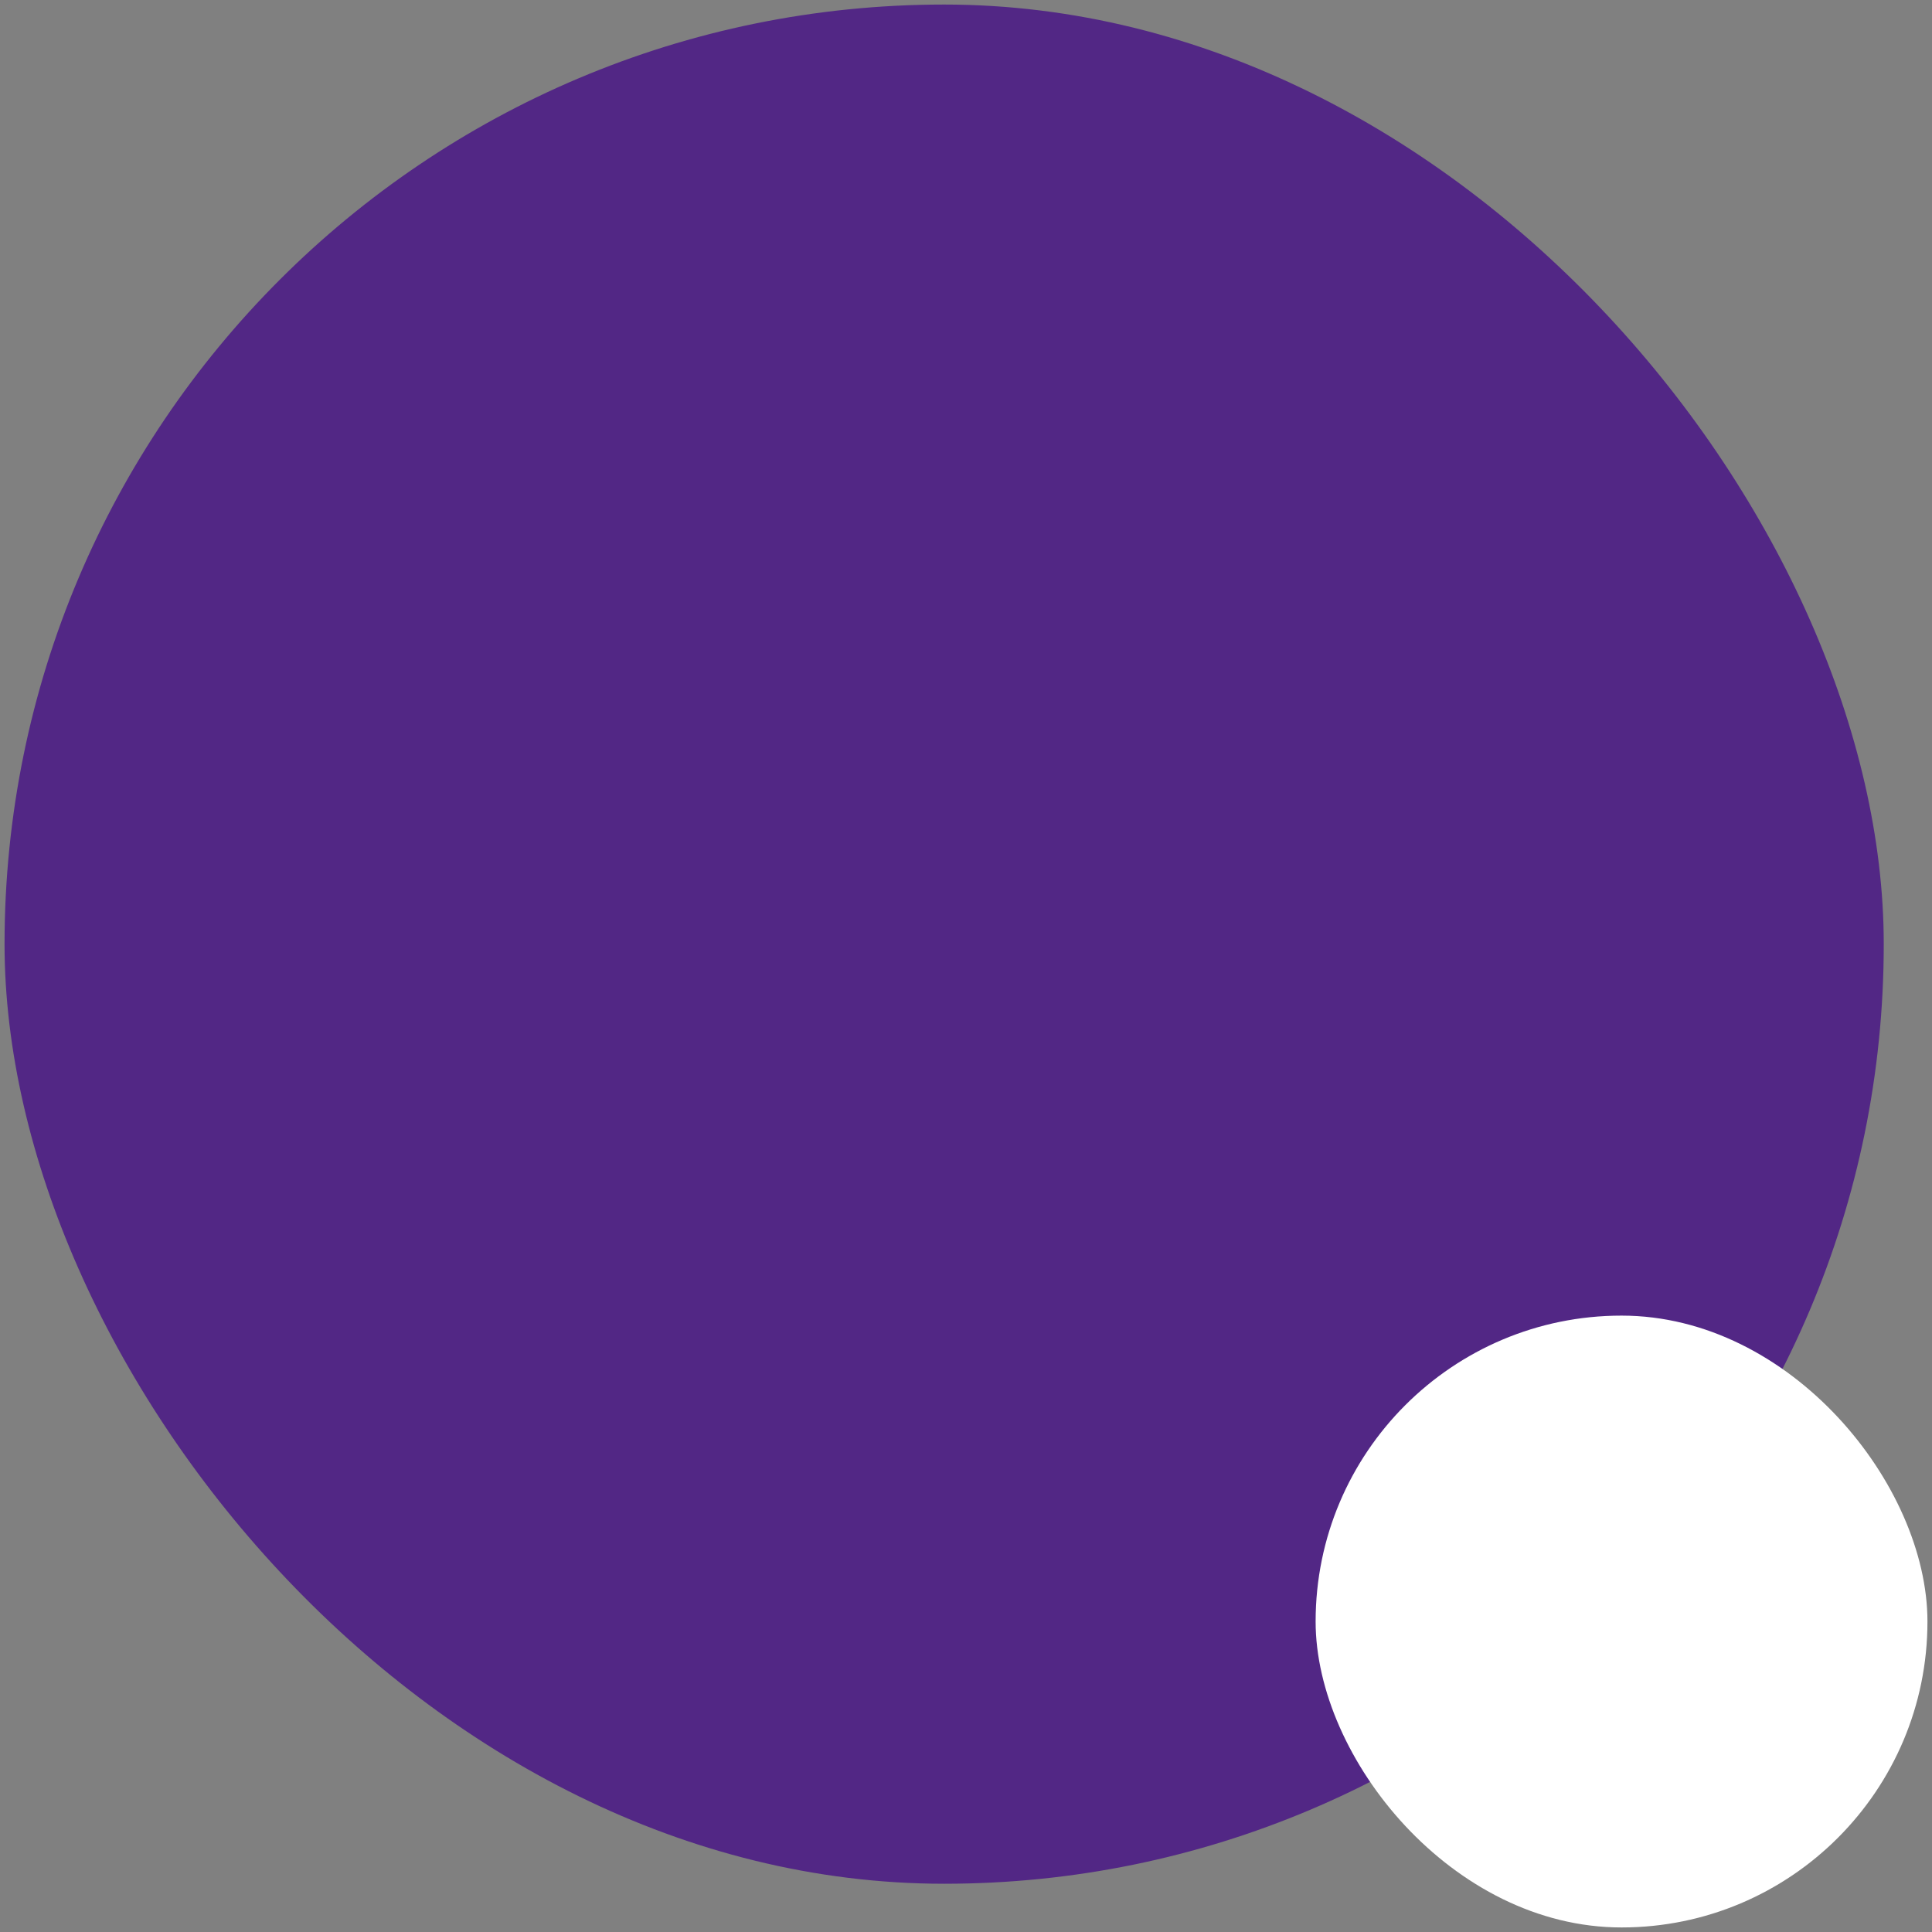
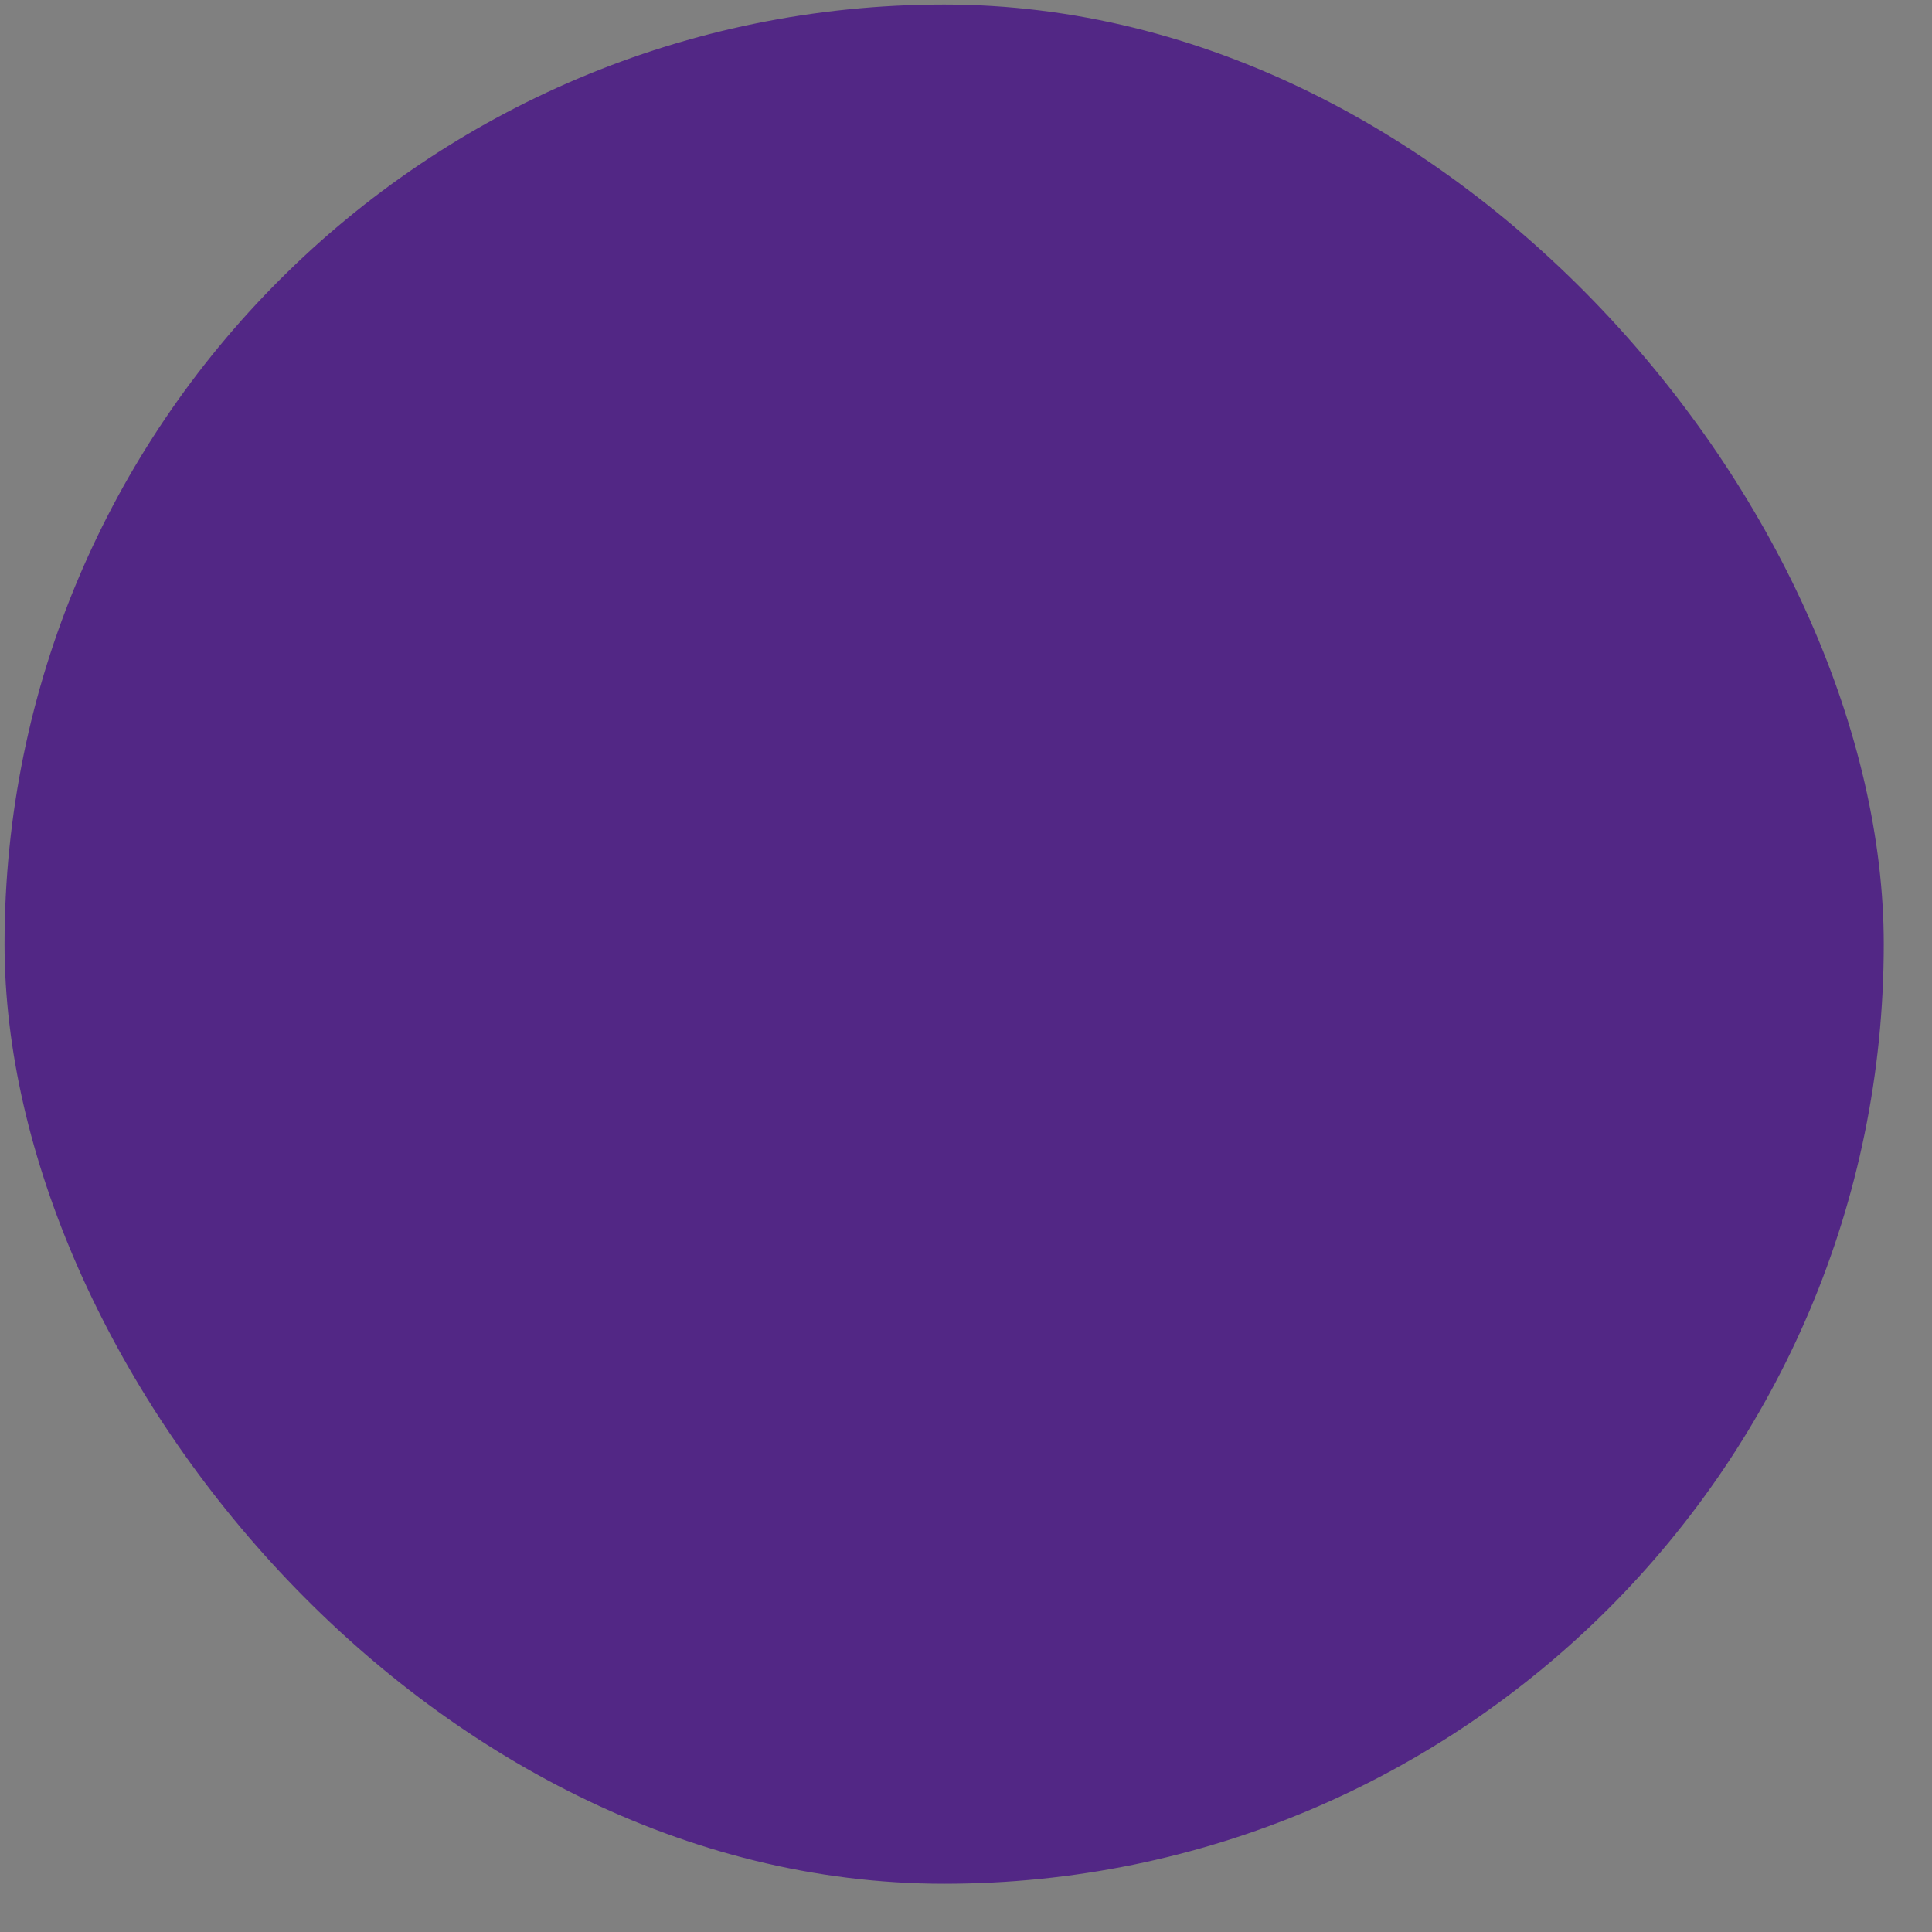
<svg xmlns="http://www.w3.org/2000/svg" width="425" height="425" viewBox="0 0 425 425" fill="none">
  <rect x="0" y="0" width="425" height="425" fill="#808080" stroke="none" />
  <rect x="1" y="1" width="413.387" height="413.387" rx="206.693" fill="#522785" />
-   <rect x="289.409" y="289.409" width="134.591" height="134.591" rx="67.296" fill="white" />
</svg>